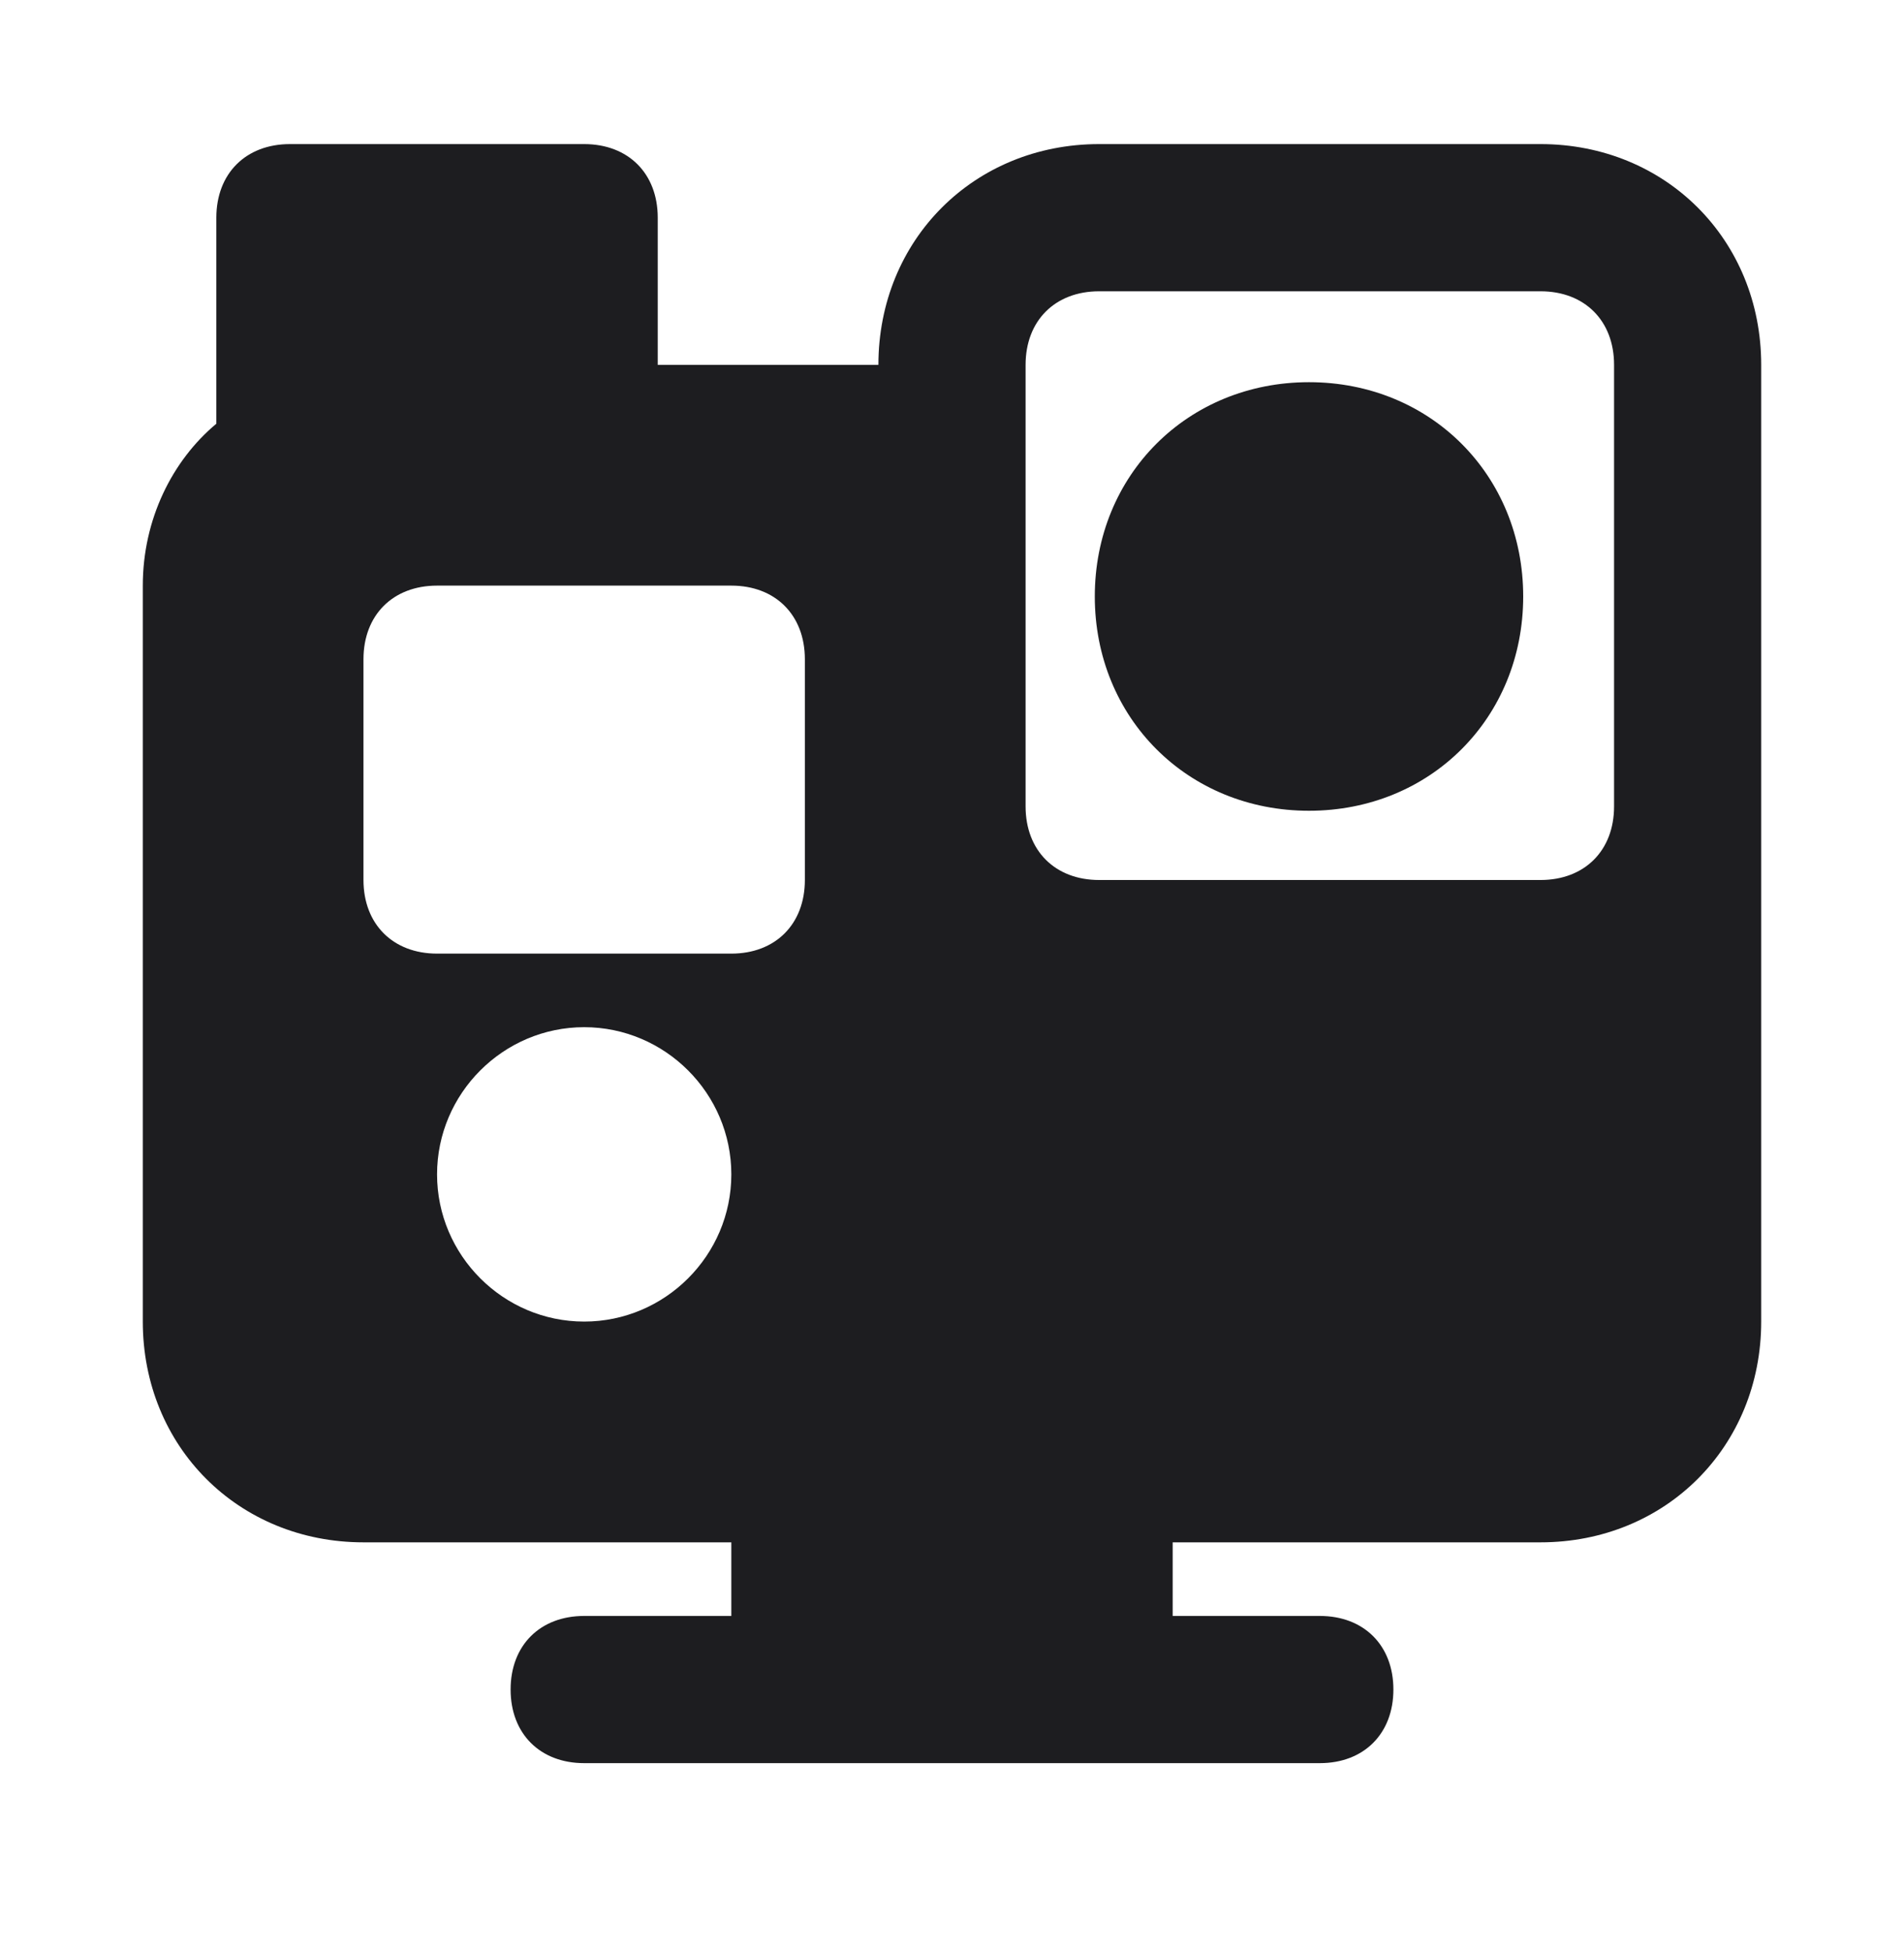
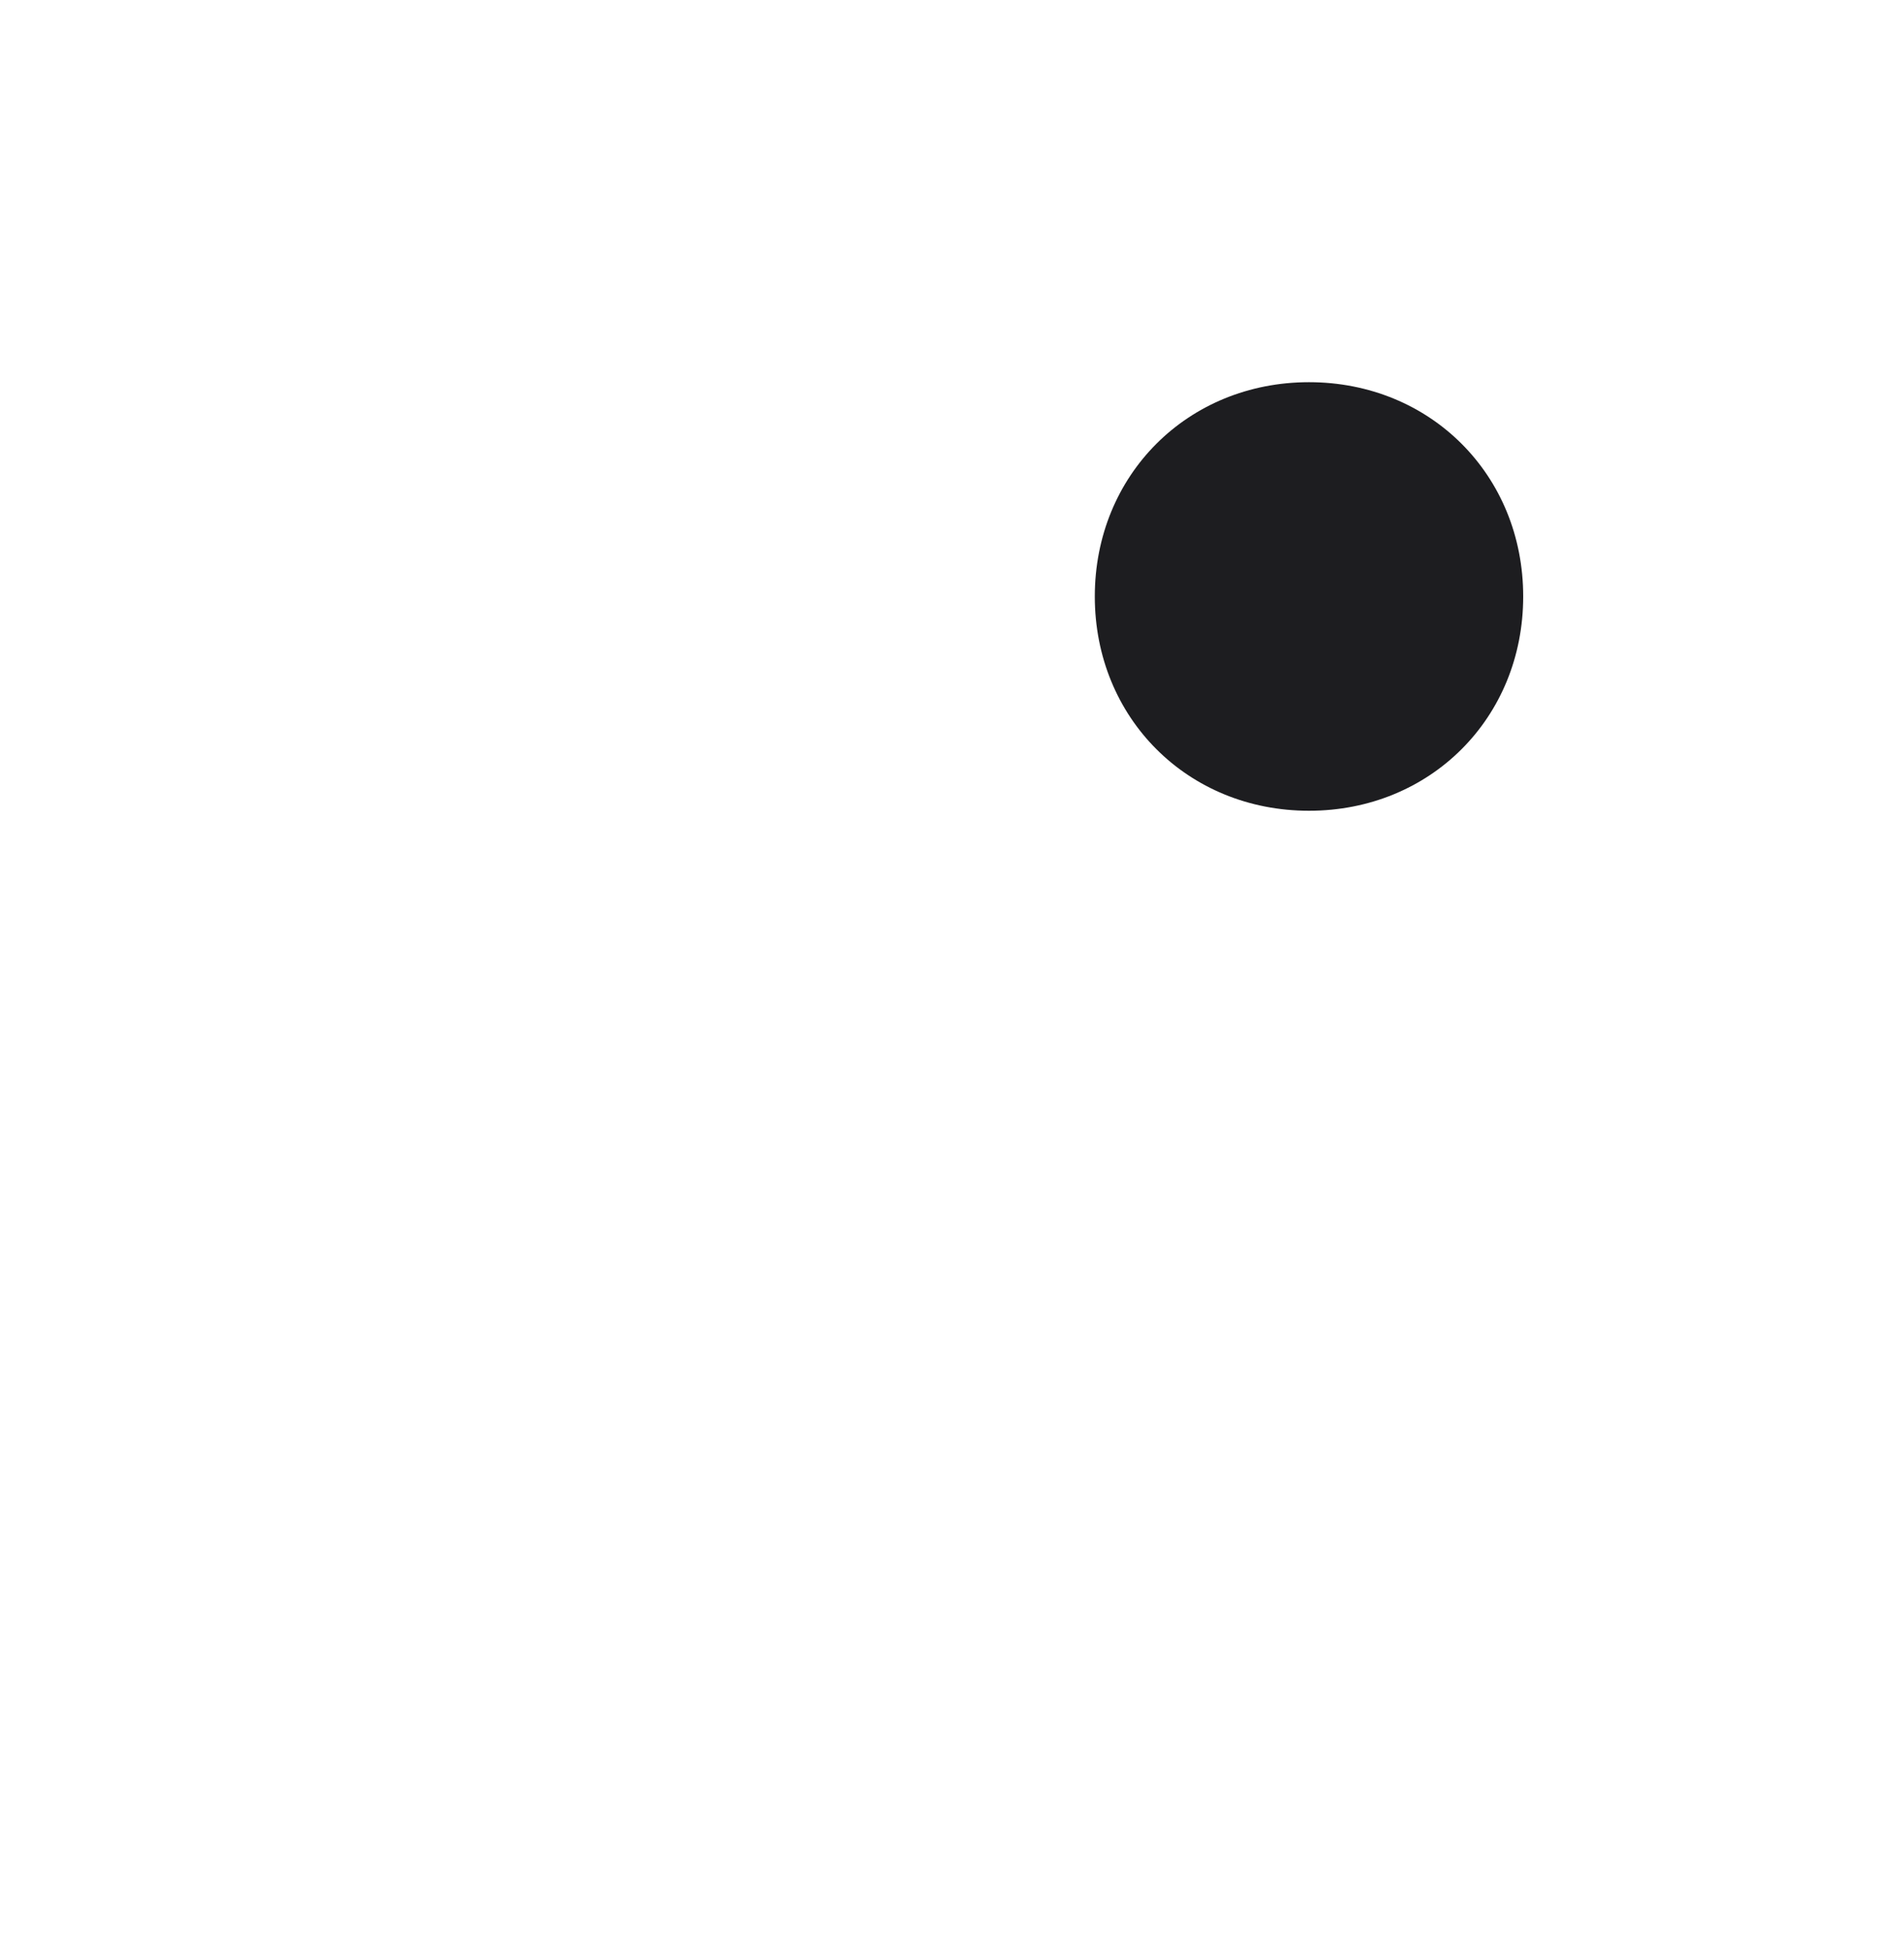
<svg xmlns="http://www.w3.org/2000/svg" width="40" height="41" viewBox="0 0 40 41" fill="none">
  <path d="M27.5 17.026C30.05 17.026 32 15.076 32 12.526C32 9.976 30.05 8.026 27.5 8.026C24.95 8.026 23 9.976 23 12.526C23 15.076 24.95 17.026 27.5 17.026Z" fill="#1D1D20" />
-   <path d="M32.364 3.026H23.091C20.464 3.026 18.454 5.035 18.454 7.662H13.818V4.571C13.818 3.644 13.2 3.026 12.273 3.026H6.091C5.164 3.026 4.545 3.644 4.545 4.571V8.898C3.618 9.671 3 10.908 3 12.298V27.753C3 30.38 5.009 32.389 7.636 32.389H15.364V33.935H12.273C11.345 33.935 10.727 34.553 10.727 35.48C10.727 36.407 11.345 37.026 12.273 37.026H16.909H23.091H27.727C28.654 37.026 29.273 36.407 29.273 35.48C29.273 34.553 28.654 33.935 27.727 33.935H24.636V32.389H32.364C34.991 32.389 37 30.38 37 27.753V16.935V12.298V7.662C37 5.035 34.991 3.026 32.364 3.026ZM12.273 27.753C10.573 27.753 9.182 26.362 9.182 24.662C9.182 22.962 10.573 21.571 12.273 21.571C13.973 21.571 15.364 22.962 15.364 24.662C15.364 26.362 13.973 27.753 12.273 27.753ZM16.909 18.48C16.909 19.407 16.291 20.026 15.364 20.026H9.182C8.255 20.026 7.636 19.407 7.636 18.48V13.844C7.636 12.916 8.255 12.298 9.182 12.298H15.364C16.291 12.298 16.909 12.916 16.909 13.844V18.48ZM33.909 12.298V16.935C33.909 17.862 33.291 18.48 32.364 18.48H23.091C22.164 18.48 21.546 17.862 21.546 16.935V7.662C21.546 6.735 22.164 6.117 23.091 6.117H32.364C33.291 6.117 33.909 6.735 33.909 7.662V12.298Z" fill="#1D1D20" />
</svg>